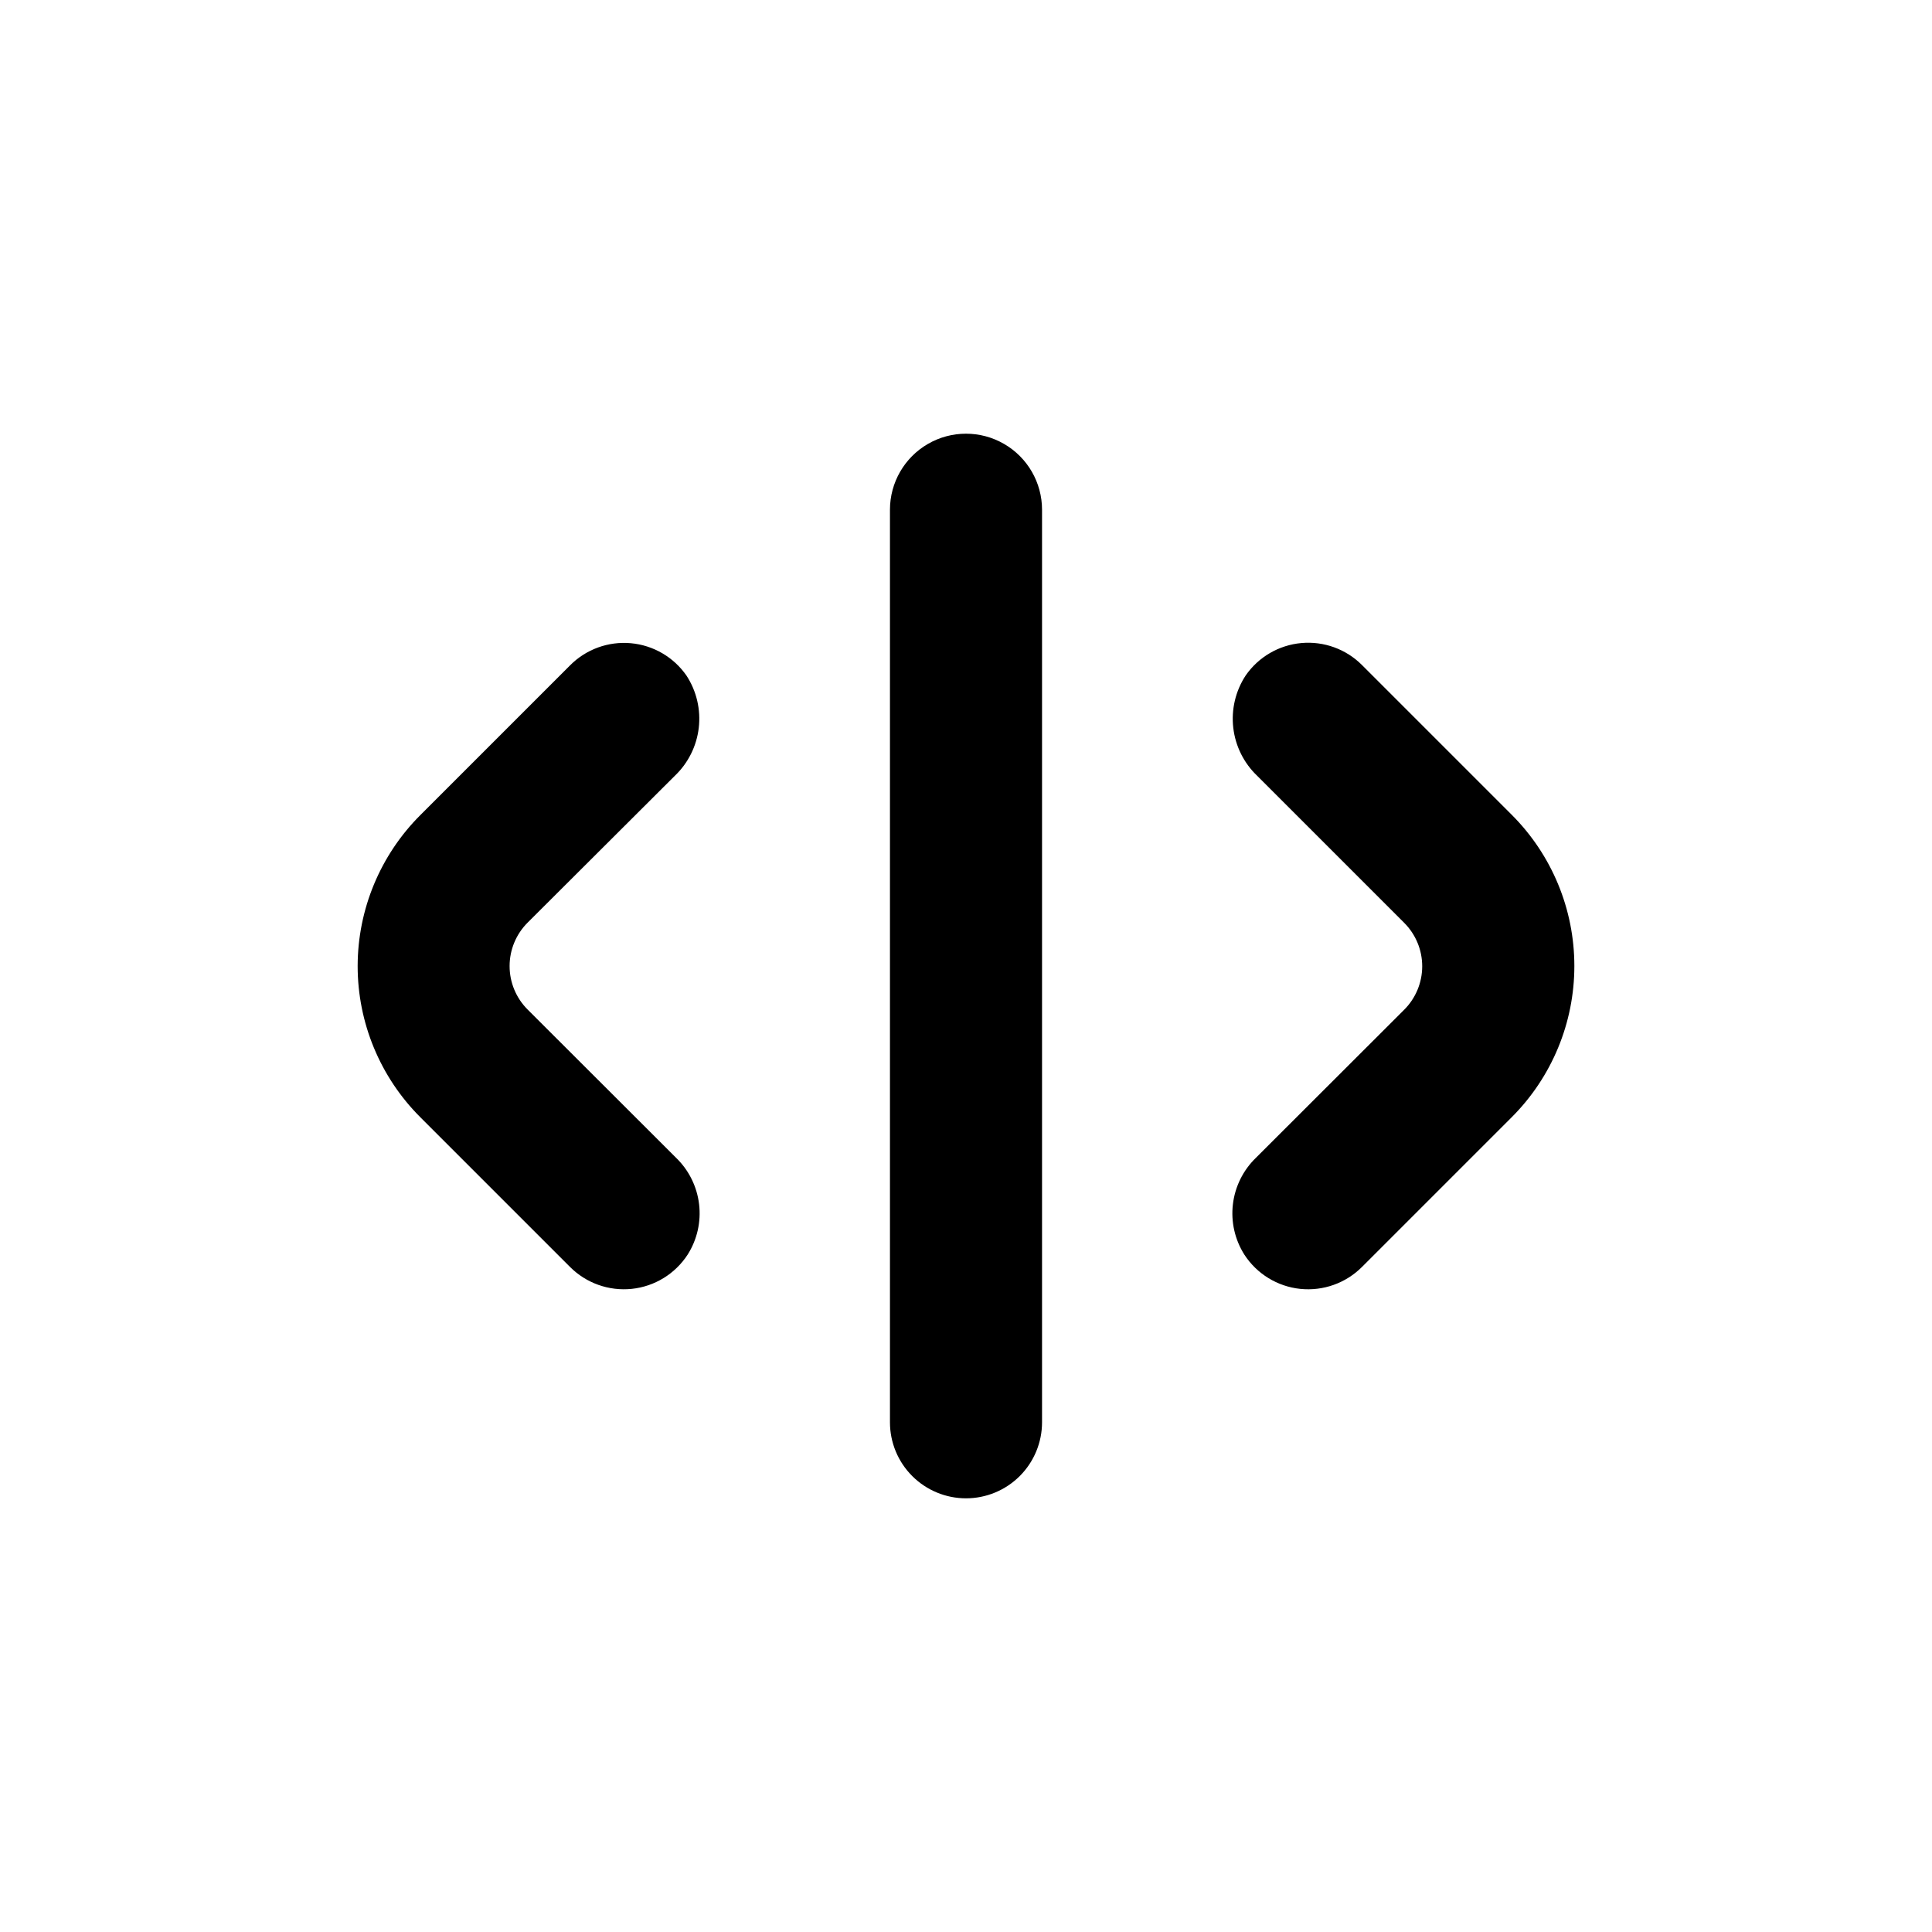
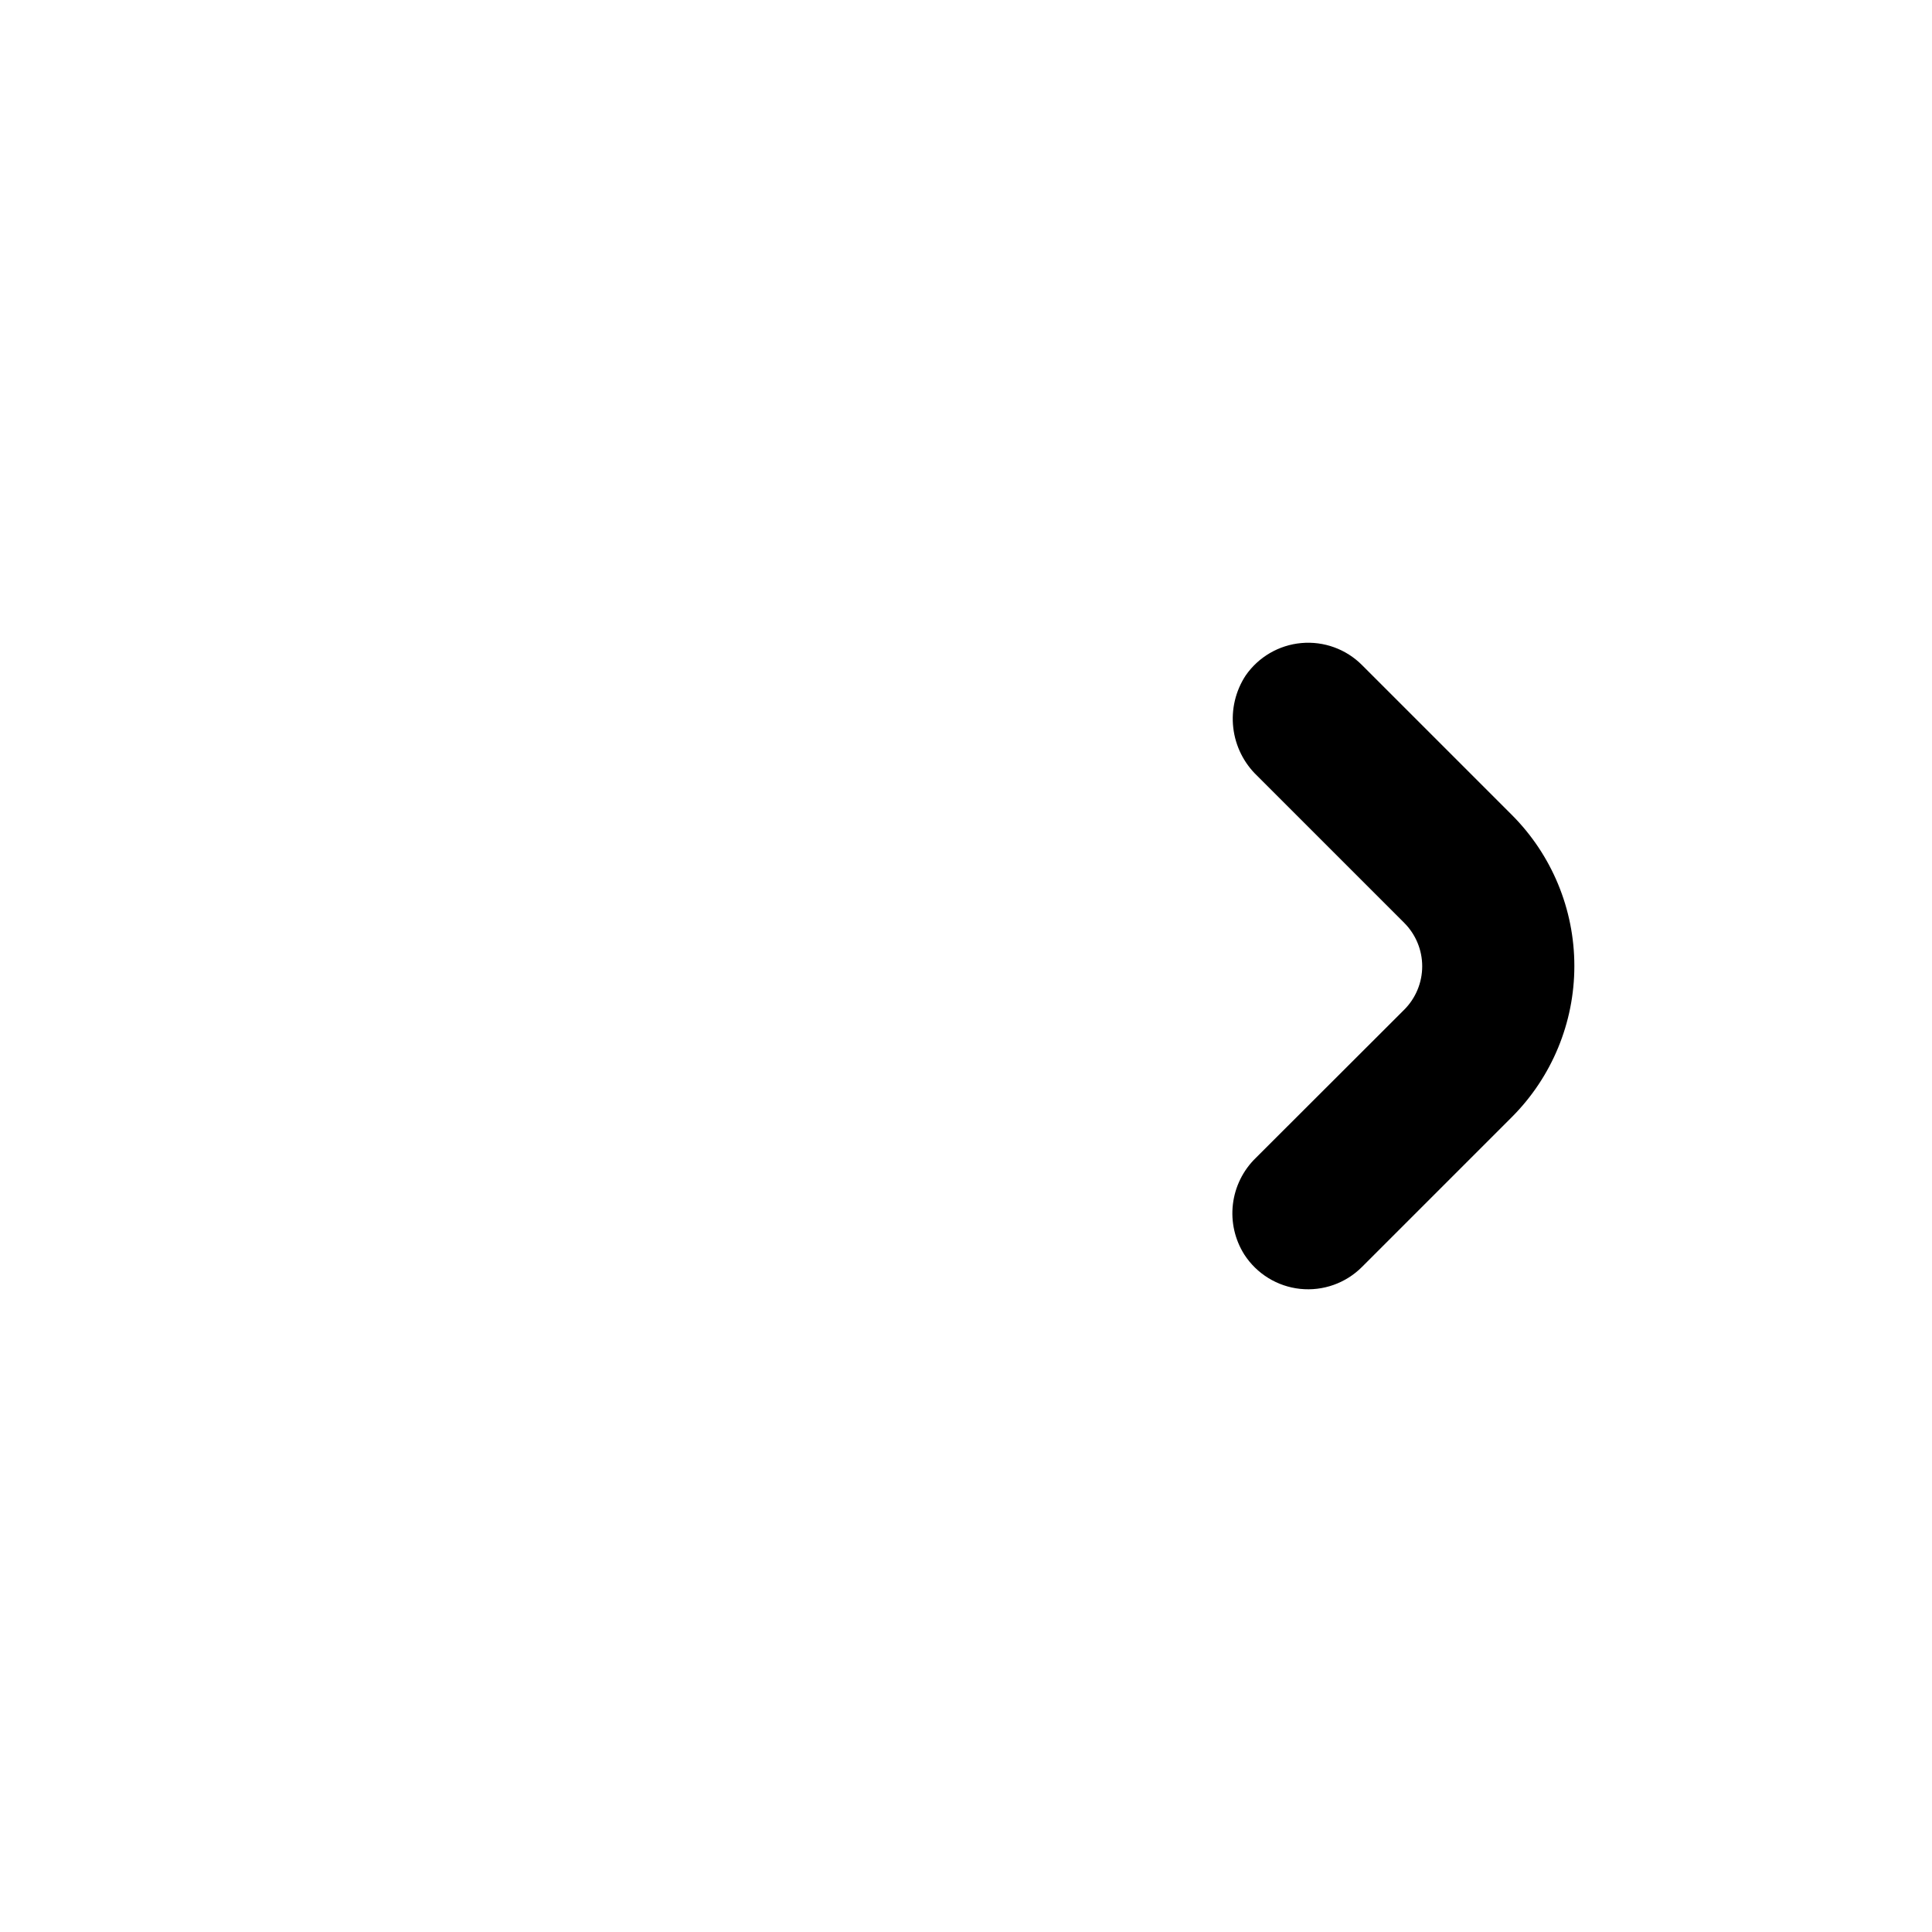
<svg xmlns="http://www.w3.org/2000/svg" fill="#000000" width="800px" height="800px" version="1.1" viewBox="144 144 512 512">
  <g>
-     <path d="m400 541.07c5.344 0 10.469-2.125 14.25-5.902 3.777-3.781 5.902-8.906 5.902-14.25v-241.83c0-7.203-3.844-13.855-10.078-17.453-6.234-3.602-13.918-3.602-20.152 0-6.234 3.598-10.074 10.25-10.074 17.453v241.83c0 5.344 2.121 10.469 5.902 14.25 3.777 3.777 8.902 5.902 14.25 5.902z" />
-     <path d="m323.22 450.88-39.398-39.348c-3.055-3.051-4.773-7.191-4.773-11.512 0-4.316 1.719-8.461 4.773-11.512l38.996-38.895c3.539-3.363 5.789-7.859 6.359-12.711 0.57-4.848-0.574-9.746-3.238-13.84-3.402-4.918-8.812-8.07-14.766-8.605-5.957-0.535-11.844 1.602-16.066 5.836l-39.699 39.699c-10.625 10.605-16.605 24.992-16.625 40.004-0.008 15.02 5.953 29.426 16.574 40.051l39.699 39.699c4.301 4.312 10.32 6.449 16.375 5.816 6.059-0.637 11.5-3.977 14.812-9.09 2.508-3.965 3.574-8.672 3.023-13.332-0.551-4.66-2.684-8.988-6.047-12.262z" />
    <path d="m561.22 400c0.004-15.023-5.957-29.43-16.578-40.055l-39.699-39.699c-4.223-4.231-10.109-6.367-16.066-5.832-5.953 0.535-11.363 3.684-14.766 8.602-2.684 4.094-3.844 8.996-3.281 13.859 0.562 4.859 2.809 9.367 6.356 12.742l38.945 38.945h-0.004c3.055 3.051 4.773 7.191 4.773 11.512 0 4.316-1.719 8.461-4.773 11.512l-39.348 39.297c-3.359 3.273-5.496 7.602-6.047 12.262-0.551 4.66 0.52 9.367 3.027 13.332 3.309 5.113 8.754 8.453 14.809 9.09 6.059 0.633 12.074-1.504 16.375-5.816l39.699-39.699c10.621-10.625 16.582-25.031 16.578-40.051z" />
  </g>
</svg>